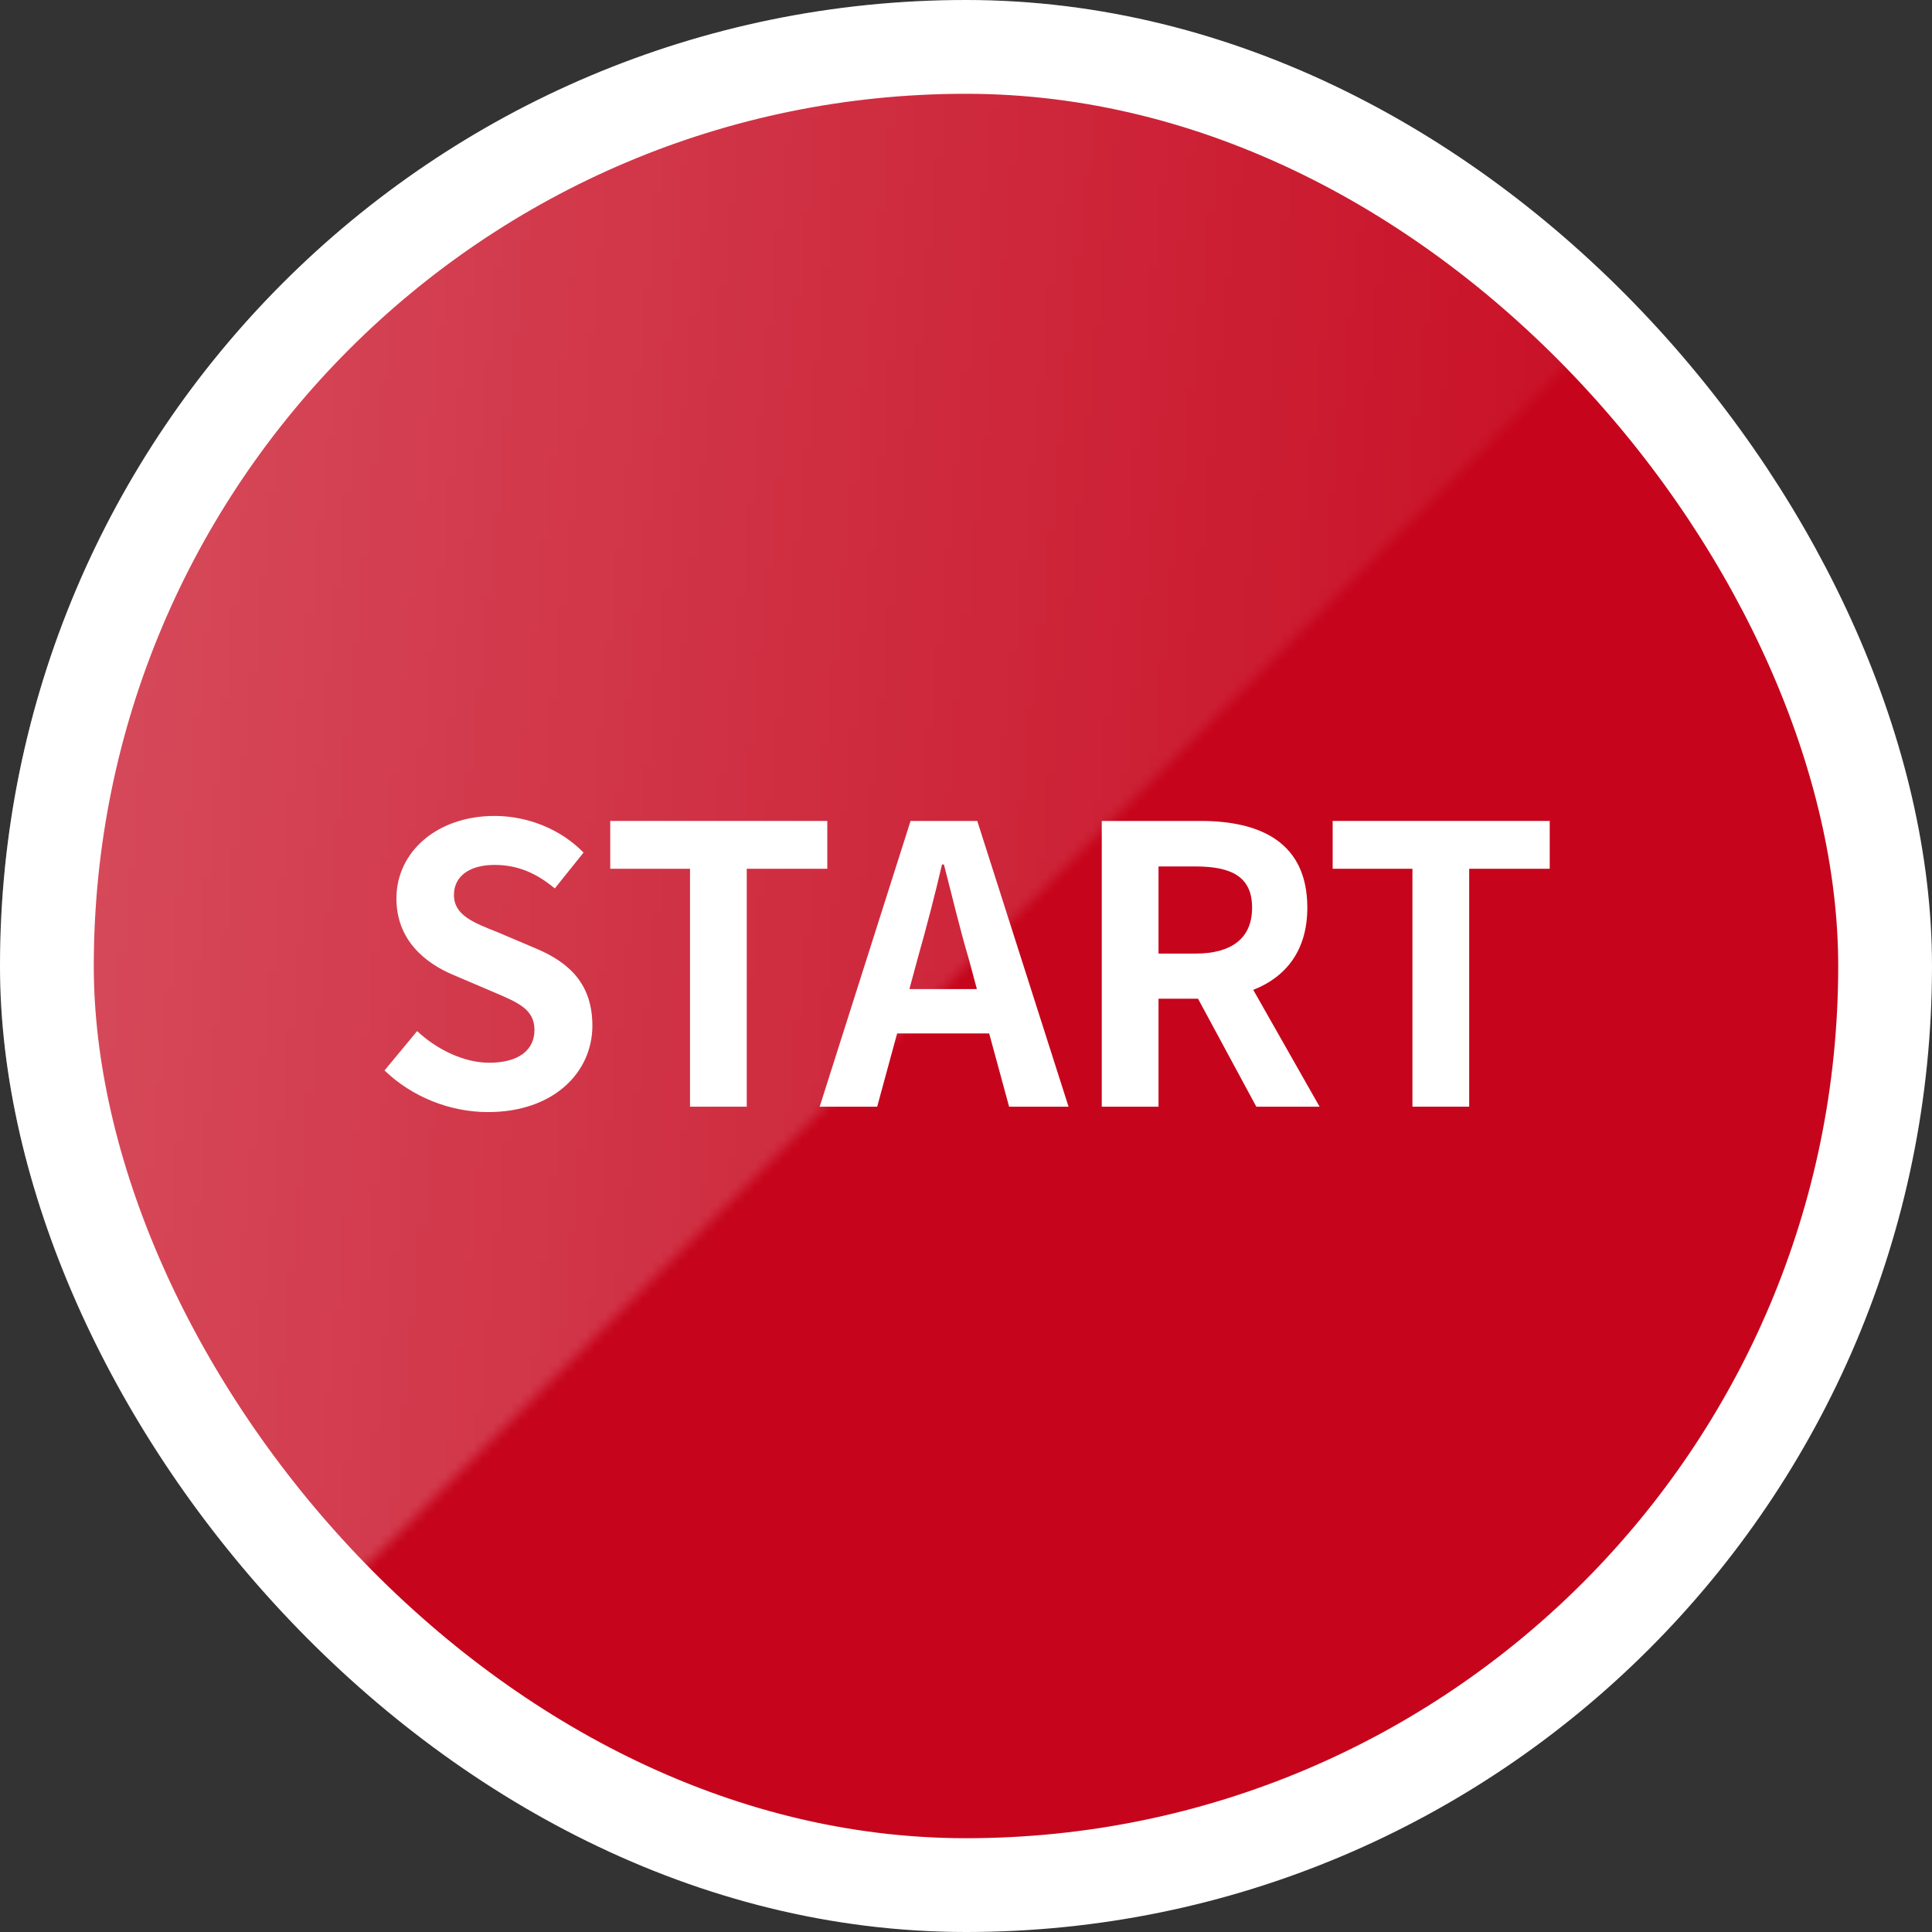
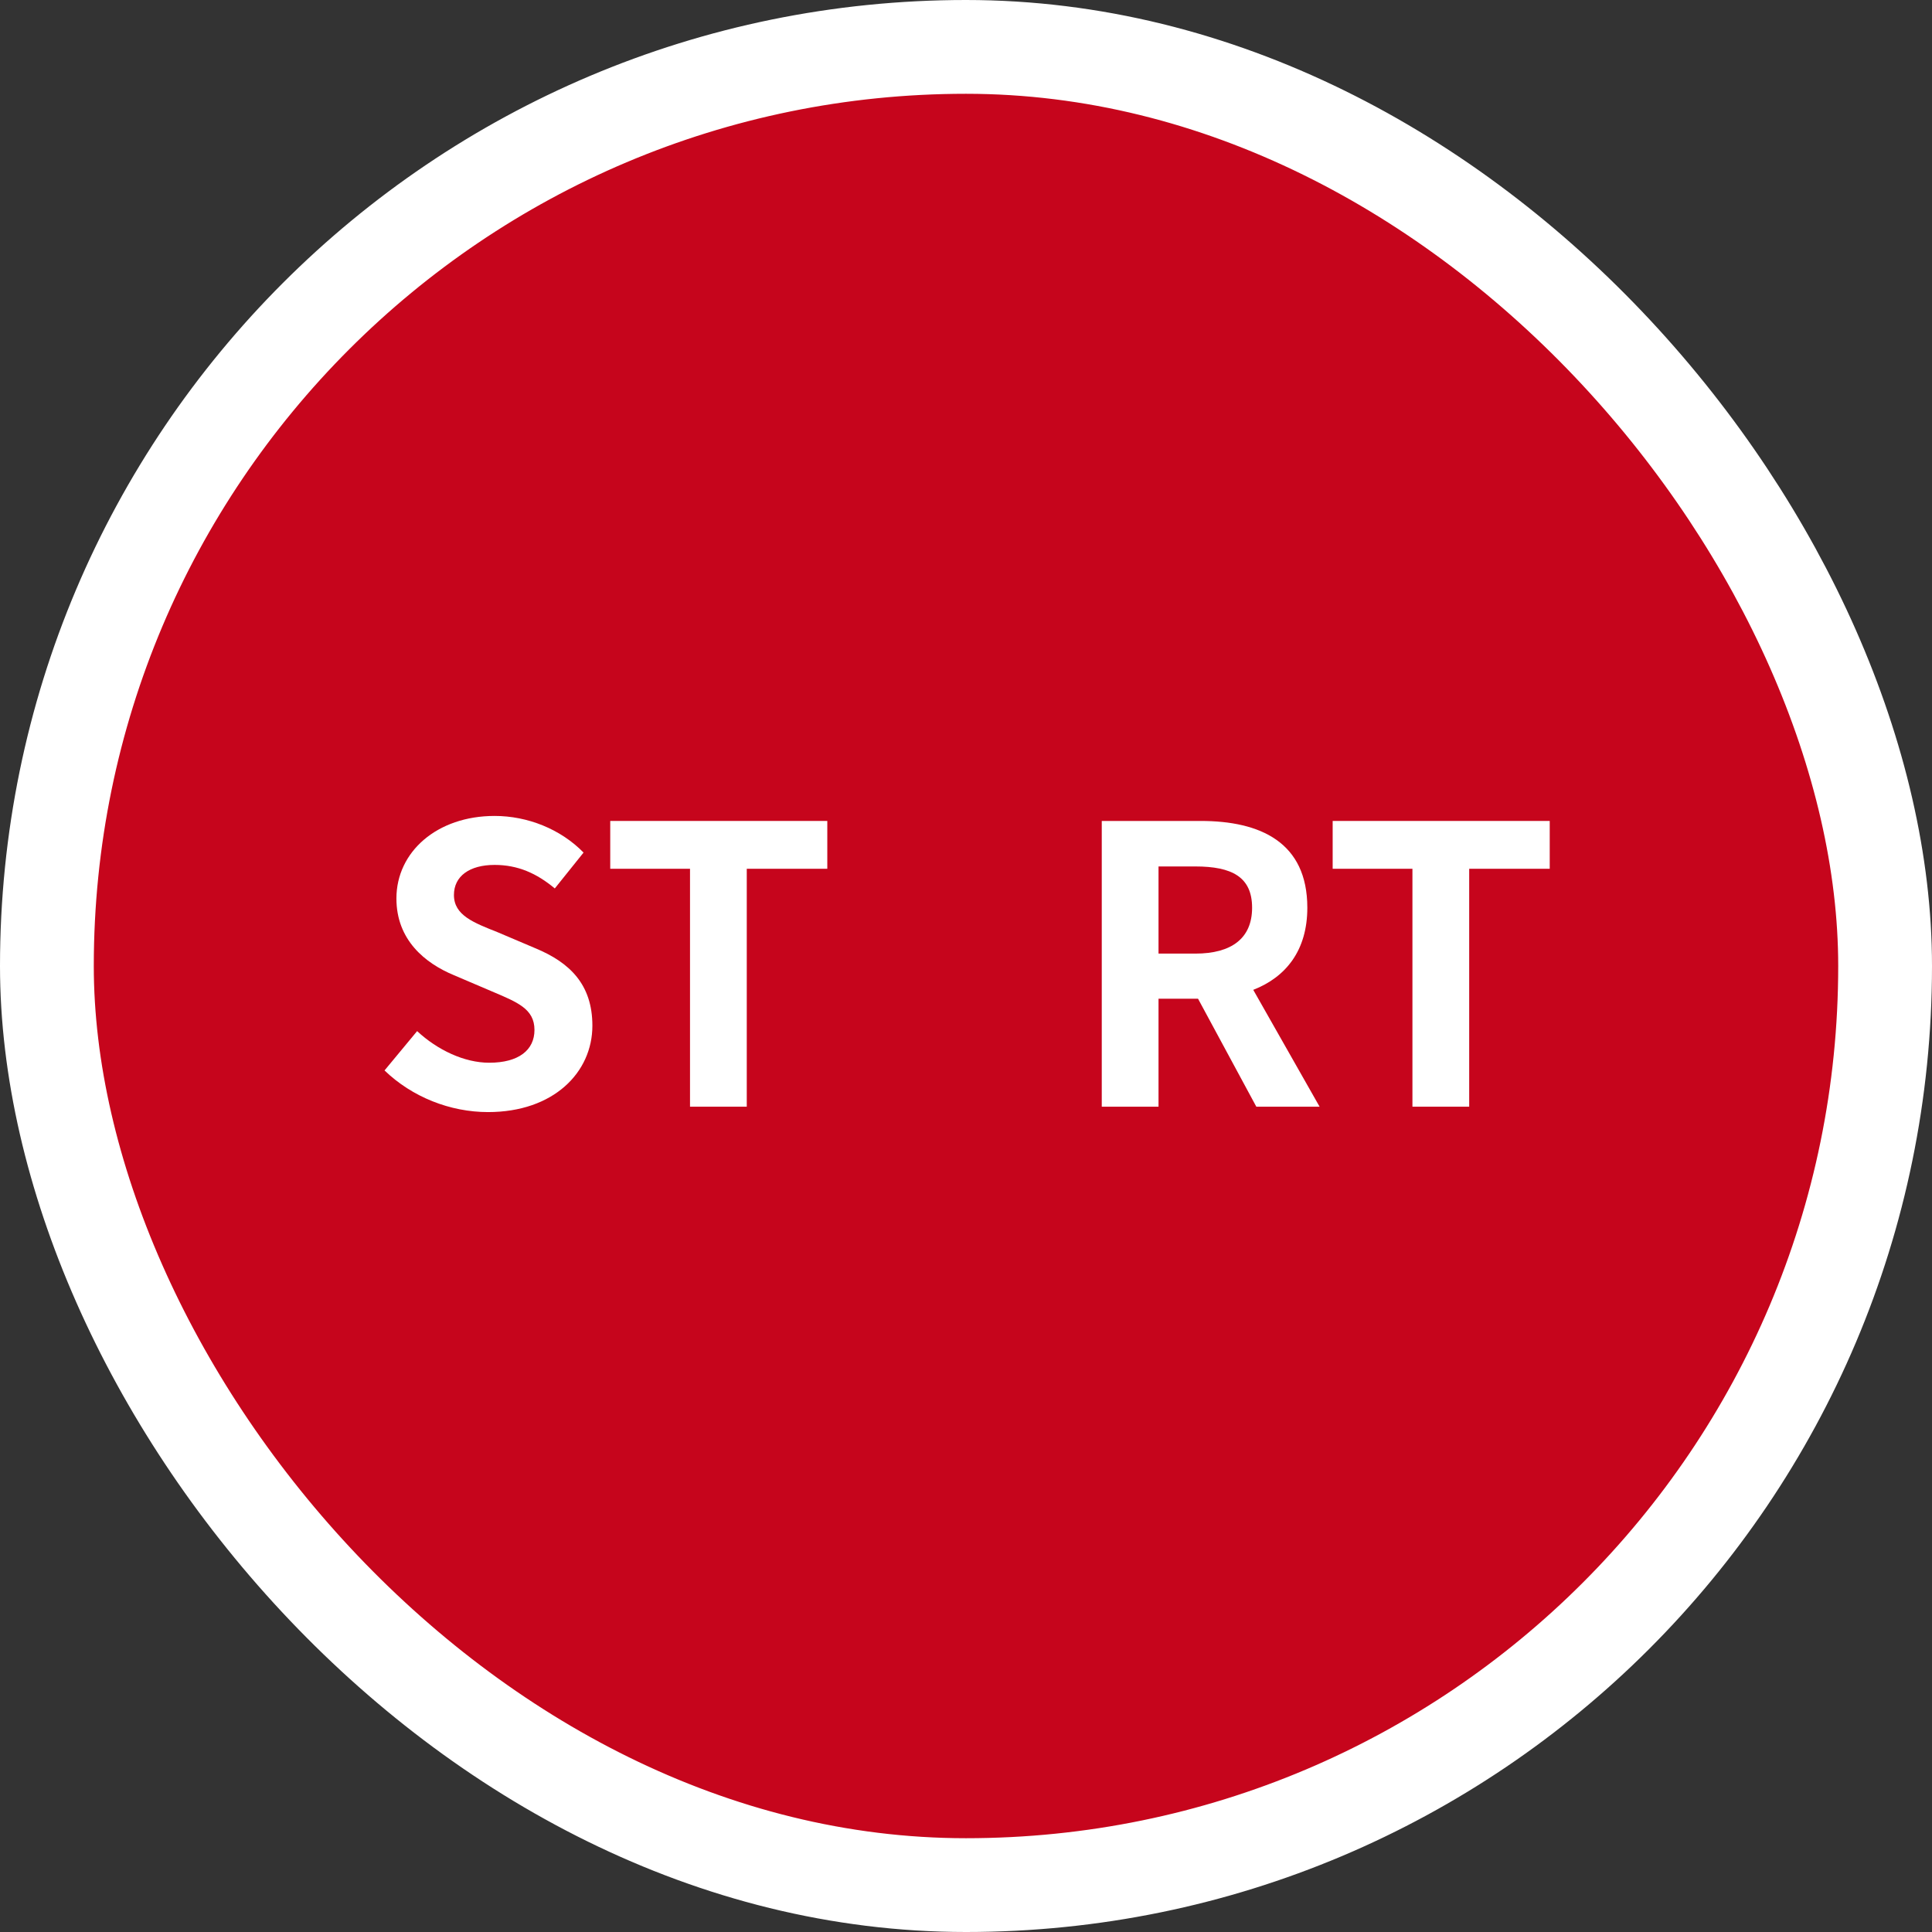
<svg xmlns="http://www.w3.org/2000/svg" width="206" height="206" viewBox="0 0 206 206" fill="none">
  <rect x="0" y="0" width="206" height="206" fill="#333333" stroke="none" />
  <rect x="5" y="5" width="196" height="196" rx="98" fill="#C6051C" stroke="white" stroke-width="10" />
  <path d="M52.04 118.576C59.033 118.576 63.163 114.341 63.163 109.366C63.163 104.967 60.75 102.624 57.07 101.102L53.103 99.417C50.527 98.389 48.401 97.608 48.401 95.428C48.401 93.414 50.078 92.222 52.736 92.222C55.23 92.222 57.233 93.126 59.155 94.73L62.222 90.906C59.769 88.398 56.252 87 52.736 87C46.602 87 42.268 90.824 42.268 95.799C42.268 100.239 45.334 102.706 48.401 103.98L52.449 105.707C55.148 106.858 56.988 107.557 56.988 109.819C56.988 111.957 55.312 113.314 52.163 113.314C49.505 113.314 46.643 111.957 44.476 109.942L41 114.136C43.944 116.973 47.992 118.576 52.04 118.576Z" fill="white" />
  <path d="M73.573 118.001H79.624V92.633H88.211V87.534H65.067V92.633H73.573V118.001Z" fill="white" />
-   <path d="M97.865 102.13C98.764 98.964 99.664 95.511 100.441 92.18H100.645C101.504 95.47 102.322 98.964 103.262 102.13L104.162 105.461H96.965L97.865 102.13ZM87.397 118.001H93.53L95.656 110.189H105.47L107.596 118.001H113.934L104.202 87.534H97.088L87.397 118.001Z" fill="white" />
  <path d="M117.476 118.001H123.528V106.488H127.74L133.955 118.001H140.702L133.628 105.543C137.104 104.186 139.394 101.349 139.394 96.785C139.394 89.796 134.364 87.534 128.026 87.534H117.476V118.001ZM123.528 101.678V92.386H127.454C131.338 92.386 133.505 93.496 133.505 96.785C133.505 100.033 131.338 101.678 127.454 101.678H123.528Z" fill="white" />
  <path d="M150.601 118.001H156.653V92.633H165.24V87.534H142.096V92.633H150.601V118.001Z" fill="white" />
  <mask id="mask0_5418_4498" style="mask-type:alpha" maskUnits="userSpaceOnUse" x="0" y="0" width="206" height="206">
-     <path d="M0 206V0H206L0 206Z" fill="url(#paint0_linear_5418_4498)" />
-   </mask>
+     </mask>
  <g mask="url(#mask0_5418_4498)">
    <rect width="206" height="206" rx="103" fill="white" />
  </g>
  <defs>
    <linearGradient id="paint0_linear_5418_4498" x1="0" y1="0" x2="203.755" y2="21.386" gradientUnits="userSpaceOnUse">
      <stop stop-color="white" stop-opacity="0.3" />
      <stop offset="1" stop-color="white" stop-opacity="0" />
    </linearGradient>
  </defs>
</svg>